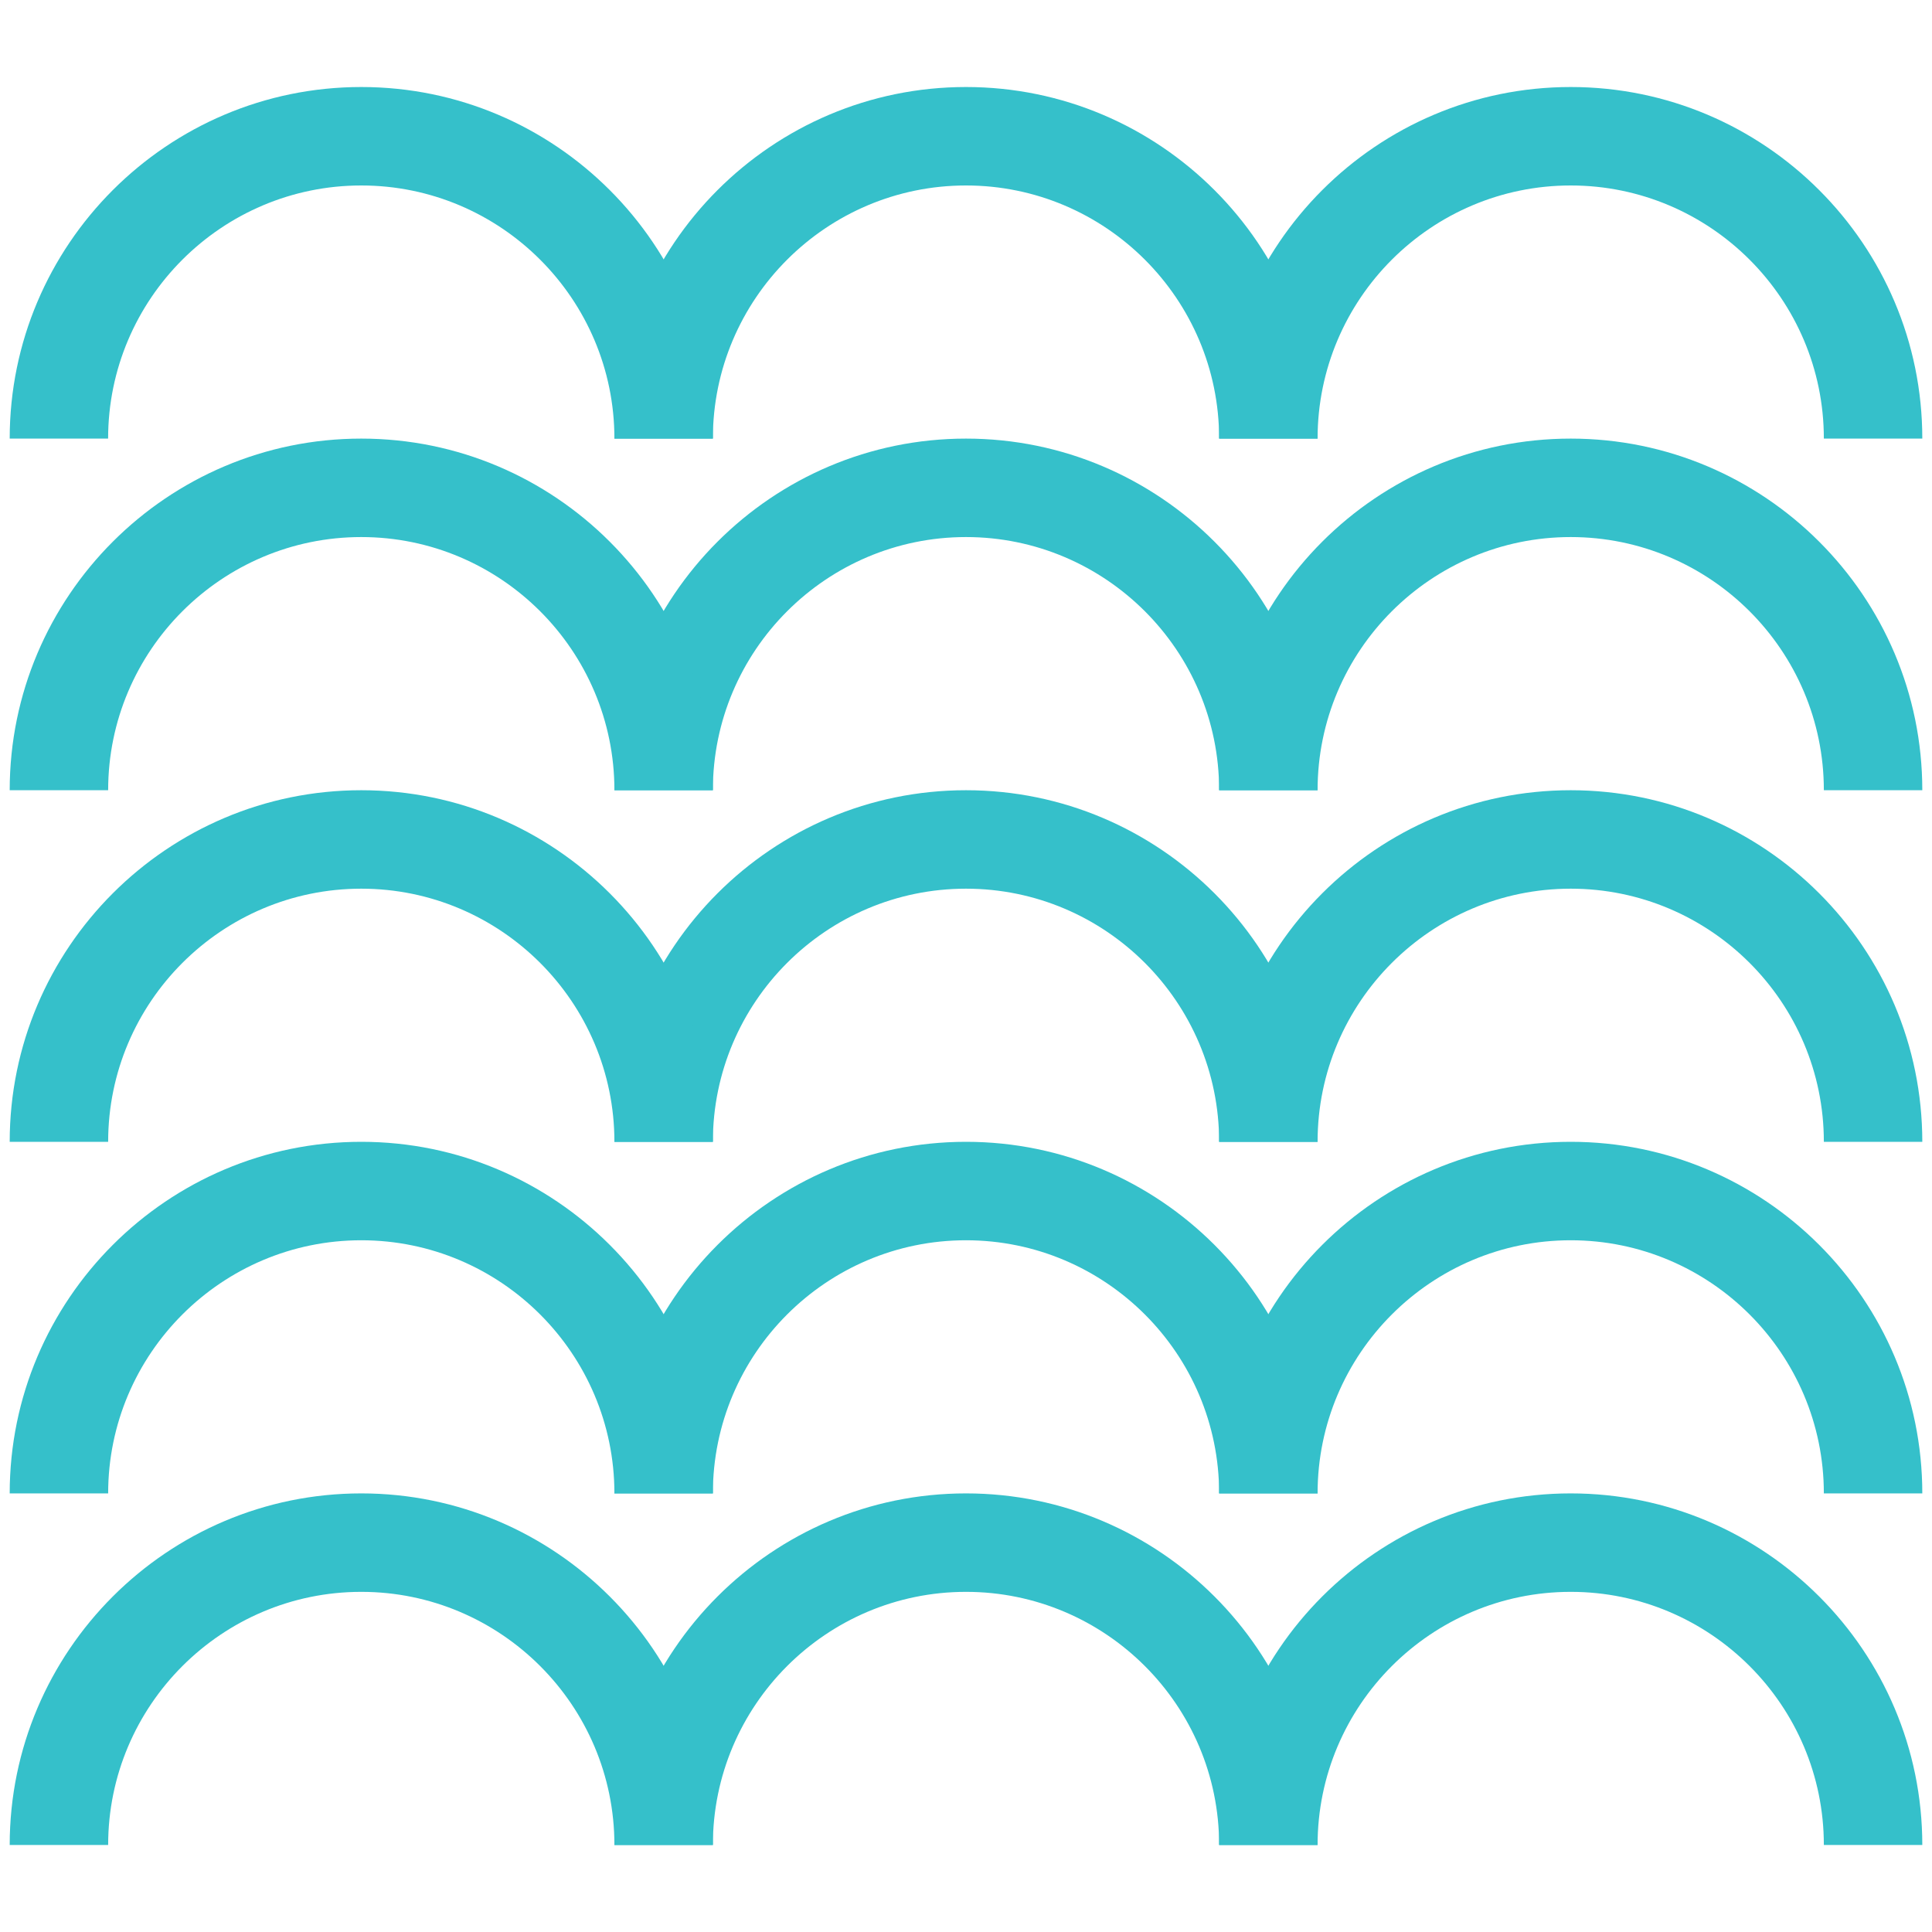
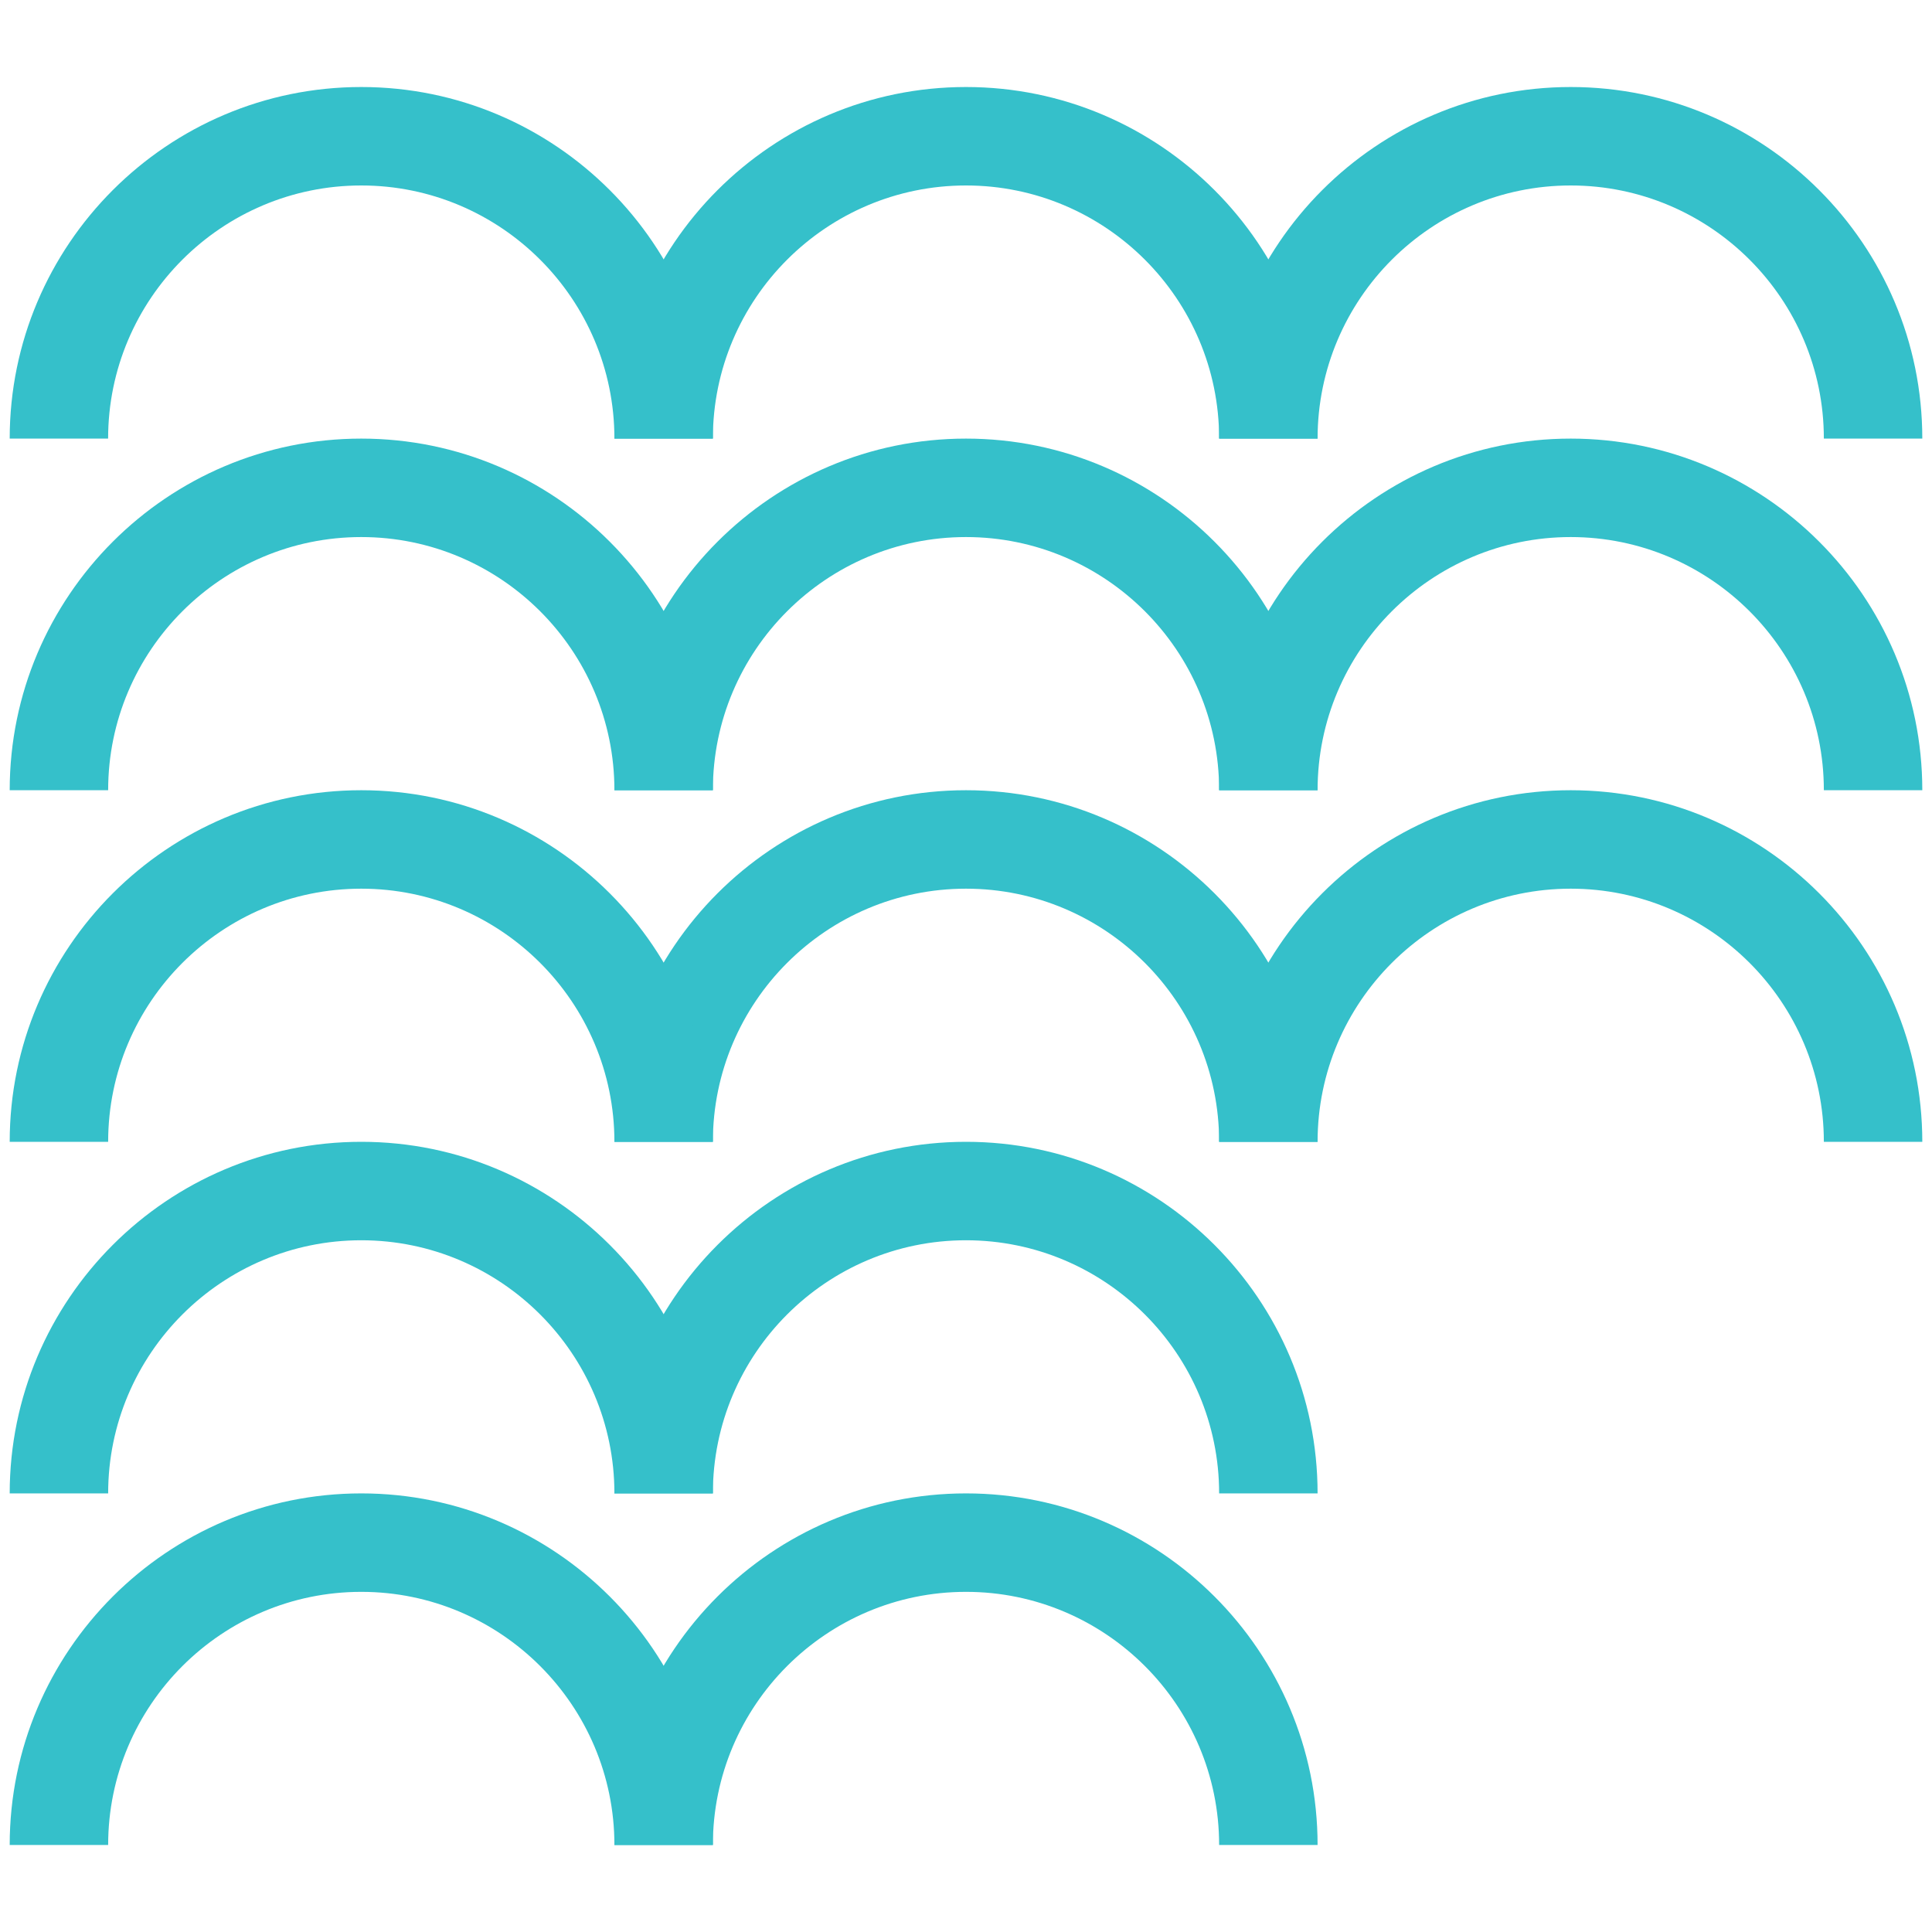
<svg xmlns="http://www.w3.org/2000/svg" id="Layer_1" data-name="Layer 1" viewBox="0 0 500 500">
  <defs>
    <style>
      .cls-1 {
        fill: none;
      }

      .cls-2 {
        clip-path: url(#clippath);
      }

      .cls-3 {
        fill: #35c0ca;
      }

      .cls-4 {
        clip-path: url(#clippath-1);
      }
    </style>
    <clipPath id="clippath">
      <rect class="cls-1" x="-599.44" width="500" height="500" />
    </clipPath>
    <clipPath id="clippath-1">
      <rect class="cls-1" x="540.84" width="500" height="500" />
    </clipPath>
  </defs>
  <g class="cls-2">
    <polygon class="cls-3" points="-1096.76 499.09 -890.3 359.14 -683.85 499.09 -477.4 359.14 -270.95 499.09 -64.5 359.14 141.96 499.09 141.96 616.72 -64.5 476.77 -270.95 616.72 -477.4 476.77 -683.85 616.72 -890.3 476.77 -1096.76 616.72 -1096.76 499.09" />
    <polygon class="cls-3" points="-1096.76 309.33 -890.3 169.38 -683.85 309.33 -477.4 169.38 -270.95 309.33 -64.5 169.38 141.96 309.33 141.96 426.97 -64.5 287.01 -270.95 426.97 -477.4 287.01 -683.85 426.97 -890.3 287.01 -1096.76 426.97 -1096.76 309.33" />
    <polygon class="cls-3" points="-1096.76 119.57 -890.3 -20.38 -683.85 119.57 -477.4 -20.38 -270.95 119.57 -64.5 -20.38 141.96 119.57 141.96 237.21 -64.5 97.26 -270.95 237.21 -477.4 97.26 -683.85 237.21 -890.3 97.26 -1096.76 237.21 -1096.76 119.57" />
    <polygon class="cls-3" points="-1096.76 -70.19 -890.3 -210.14 -683.85 -70.19 -477.4 -210.14 -270.95 -70.19 -64.5 -210.14 141.96 -70.19 141.96 47.45 -64.5 -92.5 -270.95 47.45 -477.4 -92.5 -683.85 47.45 -890.3 -92.5 -1096.76 47.45 -1096.76 -70.19" />
  </g>
  <g>
    <g>
      <path class="cls-3" d="m497.49,113.51h-25.48c0-36.12-29.39-65.51-65.51-65.51s-65.51,29.39-65.51,65.51h-25.48c0-50.17,40.82-90.99,90.99-90.99s90.99,40.82,90.99,90.99Z" />
      <path class="cls-3" d="m340.99,113.51h-25.48c0-36.12-29.39-65.51-65.51-65.51s-65.51,29.39-65.51,65.51h-25.48c0-50.17,40.82-90.99,90.99-90.99s90.99,40.82,90.99,90.99Z" />
      <path class="cls-3" d="m184.49,113.51h-25.48c0-36.12-29.39-65.51-65.51-65.51S27.98,77.39,27.98,113.51H2.51C2.51,63.34,43.32,22.52,93.5,22.52s90.99,40.82,90.99,90.99Z" />
    </g>
    <g>
      <path class="cls-3" d="m497.49,204.5h-25.48c0-36.12-29.39-65.51-65.51-65.51s-65.51,29.39-65.51,65.51h-25.48c0-50.17,40.82-90.99,90.99-90.99s90.99,40.82,90.99,90.99Z" />
      <path class="cls-3" d="m340.99,204.5h-25.48c0-36.12-29.39-65.51-65.51-65.51s-65.51,29.39-65.51,65.51h-25.48c0-50.17,40.82-90.99,90.99-90.99s90.99,40.82,90.99,90.99Z" />
      <path class="cls-3" d="m184.49,204.5h-25.48c0-36.12-29.39-65.51-65.51-65.51s-65.51,29.39-65.51,65.51H2.51c0-50.17,40.82-90.99,90.99-90.99s90.99,40.82,90.99,90.99Z" />
    </g>
    <g>
      <path class="cls-3" d="m497.49,295.5h-25.48c0-36.12-29.39-65.51-65.51-65.51s-65.51,29.39-65.51,65.51h-25.48c0-50.17,40.82-90.99,90.99-90.99s90.99,40.82,90.99,90.99Z" />
      <path class="cls-3" d="m340.99,295.5h-25.48c0-36.12-29.39-65.51-65.51-65.51s-65.51,29.39-65.51,65.51h-25.48c0-50.17,40.82-90.99,90.99-90.99s90.99,40.82,90.99,90.99Z" />
      <path class="cls-3" d="m184.49,295.5h-25.48c0-36.12-29.39-65.51-65.51-65.51s-65.51,29.39-65.51,65.51H2.51c0-50.17,40.82-90.99,90.99-90.99s90.99,40.82,90.99,90.99Z" />
    </g>
    <g>
-       <path class="cls-3" d="m497.49,386.49h-25.48c0-36.12-29.39-65.51-65.51-65.51s-65.51,29.39-65.51,65.51h-25.48c0-50.17,40.82-90.99,90.99-90.99s90.99,40.82,90.99,90.99Z" />
      <path class="cls-3" d="m340.99,386.49h-25.48c0-36.12-29.39-65.51-65.51-65.51s-65.51,29.39-65.51,65.51h-25.48c0-50.17,40.82-90.99,90.99-90.99s90.99,40.82,90.99,90.99Z" />
      <path class="cls-3" d="m184.49,386.49h-25.48c0-36.12-29.39-65.51-65.51-65.51s-65.51,29.39-65.51,65.51H2.51c0-50.17,40.82-90.99,90.99-90.99s90.99,40.82,90.99,90.99Z" />
    </g>
    <g>
-       <path class="cls-3" d="m497.49,477.48h-25.48c0-36.12-29.39-65.51-65.51-65.51s-65.51,29.39-65.51,65.51h-25.48c0-50.17,40.82-90.99,90.99-90.99s90.99,40.82,90.99,90.99Z" />
      <path class="cls-3" d="m340.99,477.48h-25.48c0-36.12-29.39-65.51-65.51-65.51s-65.51,29.39-65.51,65.51h-25.48c0-50.17,40.82-90.99,90.99-90.99s90.99,40.82,90.99,90.99Z" />
      <path class="cls-3" d="m184.49,477.48h-25.48c0-36.12-29.39-65.51-65.51-65.51s-65.51,29.39-65.51,65.51H2.51c0-50.17,40.82-90.99,90.99-90.99s90.99,40.82,90.99,90.99Z" />
    </g>
  </g>
  <g class="cls-4">
    <g>
      <path class="cls-3" d="m2423.63,93.14c-38.06,0-57.78-13.37-75.18-25.16-15.76-10.68-28.2-19.11-55.47-19.11s-39.71,8.43-55.47,19.11c-17.4,11.79-37.13,25.16-75.18,25.16s-57.78-13.37-75.18-25.16c-15.75-10.68-28.19-19.11-55.46-19.11s-39.71,8.43-55.46,19.11c-17.4,11.79-37.12,25.16-75.18,25.16s-57.77-13.37-75.17-25.16c-15.75-10.68-28.19-19.11-55.46-19.11s-39.7,8.43-55.45,19.11c-17.4,11.8-37.12,25.16-75.17,25.16s-57.77-13.37-75.17-25.16c-15.75-10.68-28.19-19.11-55.45-19.11s-39.7,8.43-55.46,19.11c-17.4,11.79-37.12,25.16-75.17,25.16s-57.78-13.37-75.18-25.16c-15.75-10.68-28.19-19.11-55.46-19.11s-39.7,8.43-55.46,19.11c-17.4,11.8-37.12,25.16-75.17,25.16s-57.77-13.37-75.17-25.16c-15.75-10.68-28.19-19.11-55.45-19.11s-39.7,8.43-55.45,19.11c-17.4,11.8-37.12,25.16-75.17,25.16s-57.77-13.37-75.17-25.16c-15.75-10.68-28.19-19.11-55.45-19.11s-39.7,8.43-55.45,19.11c-17.4,11.8-37.12,25.16-75.17,25.16s-57.77-13.37-75.17-25.16c-15.75-10.68-28.19-19.11-55.45-19.11s-39.7,8.43-55.45,19.11c-17.4,11.8-37.12,25.16-75.17,25.16s-57.77-13.37-75.17-25.16c-15.75-10.68-28.19-19.11-55.45-19.11s-39.7,8.43-55.44,19.11c-17.4,11.8-37.12,25.16-75.17,25.16S14.58,79.77-2.82,67.97c-15.75-10.68-28.19-19.11-55.44-19.11s-39.69,8.43-55.44,19.11c-17.4,11.8-37.12,25.16-75.16,25.16s-57.77-13.37-75.16-25.16c-15.75-10.68-28.19-19.11-55.44-19.11s-39.7,8.43-55.45,19.11c-17.4,11.8-37.12,25.16-75.17,25.16s-57.77-13.37-75.17-25.16c-15.75-10.68-28.19-19.11-55.45-19.11s-39.7,8.43-55.45,19.11c-17.4,11.8-37.12,25.16-75.17,25.16s-57.77-13.37-75.17-25.16c-15.75-10.68-28.19-19.11-55.45-19.11V13.72c38.05,0,57.77,13.37,75.17,25.16,15.75,10.68,28.19,19.11,55.45,19.11s39.7-8.43,55.45-19.11c17.4-11.8,37.12-25.16,75.17-25.16s57.77,13.37,75.17,25.16c15.75,10.68,28.19,19.11,55.45,19.11s39.7-8.43,55.45-19.11c17.4-11.8,37.12-25.16,75.17-25.16s57.77,13.37,75.16,25.16c15.75,10.68,28.19,19.11,55.44,19.11s39.7-8.43,55.44-19.11c17.4-11.8,37.12-25.16,75.16-25.16S-.5,27.09,16.9,38.89c15.75,10.68,28.19,19.11,55.44,19.11s39.7-8.43,55.44-19.11c17.4-11.8,37.12-25.16,75.17-25.16s57.77,13.37,75.17,25.16c15.75,10.68,28.19,19.11,55.45,19.11s39.7-8.43,55.46-19.11c17.4-11.79,37.12-25.16,75.17-25.16s57.77,13.37,75.17,25.16c15.75,10.68,28.19,19.11,55.45,19.11s39.7-8.43,55.45-19.11c17.4-11.8,37.12-25.16,75.17-25.16s57.77,13.37,75.17,25.16c15.75,10.68,28.19,19.11,55.45,19.11s39.7-8.43,55.45-19.11c17.4-11.8,37.12-25.16,75.17-25.16s57.77,13.37,75.17,25.16c15.75,10.68,28.19,19.11,55.45,19.11s39.7-8.43,55.46-19.11c17.4-11.8,37.12-25.16,75.17-25.16s57.77,13.37,75.17,25.16c15.75,10.68,28.19,19.11,55.46,19.11s39.7-8.43,55.45-19.11c17.4-11.8,37.12-25.16,75.17-25.16s57.77,13.37,75.17,25.16c15.75,10.68,28.19,19.11,55.45,19.11s39.7-8.43,55.46-19.11c17.4-11.79,37.12-25.16,75.17-25.16s57.78,13.37,75.18,25.16c15.75,10.68,28.19,19.11,55.46,19.11s39.71-8.43,55.46-19.11c17.4-11.8,37.12-25.16,75.18-25.16s57.78,13.37,75.18,25.16c15.75,10.68,28.19,19.11,55.46,19.11s39.71-8.43,55.47-19.11c17.4-11.79,37.13-25.16,75.18-25.16s57.78,13.37,75.19,25.16c15.75,10.68,28.2,19.11,55.47,19.11v35.14Z" />
-       <path class="cls-3" d="m2423.63,191.42c-38.06,0-57.78-13.37-75.18-25.16-15.76-10.68-28.2-19.11-55.47-19.11s-39.71,8.43-55.47,19.11c-17.4,11.79-37.13,25.16-75.18,25.16s-57.78-13.37-75.18-25.16c-15.75-10.68-28.19-19.11-55.46-19.11s-39.71,8.43-55.46,19.11c-17.4,11.79-37.12,25.16-75.18,25.16s-57.77-13.37-75.17-25.16c-15.75-10.68-28.19-19.11-55.46-19.11s-39.7,8.43-55.45,19.11c-17.4,11.8-37.12,25.16-75.17,25.16s-57.77-13.37-75.17-25.16c-15.75-10.68-28.19-19.11-55.45-19.11s-39.7,8.43-55.46,19.11c-17.4,11.79-37.12,25.16-75.17,25.16s-57.78-13.37-75.18-25.16c-15.75-10.68-28.19-19.11-55.46-19.11s-39.7,8.43-55.46,19.11c-17.4,11.8-37.12,25.16-75.17,25.16s-57.77-13.37-75.17-25.16c-15.75-10.68-28.19-19.11-55.45-19.11s-39.7,8.43-55.45,19.11c-17.4,11.8-37.12,25.16-75.17,25.16s-57.77-13.37-75.17-25.16c-15.75-10.68-28.19-19.11-55.45-19.11s-39.7,8.43-55.45,19.11c-17.4,11.8-37.12,25.16-75.17,25.16s-57.77-13.37-75.17-25.16c-15.75-10.68-28.19-19.11-55.45-19.11s-39.7,8.43-55.45,19.11c-17.4,11.8-37.12,25.16-75.17,25.16s-57.77-13.37-75.17-25.16c-15.75-10.68-28.19-19.11-55.45-19.11s-39.7,8.43-55.44,19.11c-17.4,11.8-37.12,25.16-75.17,25.16s-57.77-13.37-75.16-25.16c-15.75-10.68-28.19-19.11-55.44-19.11s-39.69,8.43-55.44,19.11c-17.4,11.8-37.12,25.16-75.16,25.16s-57.77-13.37-75.16-25.16c-15.75-10.68-28.19-19.11-55.44-19.11s-39.7,8.43-55.45,19.11c-17.4,11.8-37.12,25.16-75.17,25.16s-57.77-13.37-75.17-25.16c-15.75-10.68-28.19-19.11-55.45-19.11s-39.7,8.43-55.45,19.11c-17.4,11.8-37.12,25.16-75.17,25.16s-57.77-13.37-75.17-25.16c-15.75-10.68-28.19-19.11-55.45-19.11v-35.14c38.05,0,57.77,13.37,75.17,25.16,15.75,10.68,28.19,19.11,55.45,19.11s39.7-8.43,55.45-19.11c17.4-11.8,37.12-25.16,75.17-25.16s57.77,13.37,75.17,25.16c15.75,10.68,28.19,19.11,55.45,19.11s39.7-8.43,55.45-19.11c17.4-11.8,37.12-25.16,75.17-25.16s57.77,13.37,75.16,25.16c15.75,10.68,28.19,19.11,55.44,19.11s39.7-8.43,55.44-19.11c17.4-11.8,37.12-25.16,75.16-25.16S-.5,125.37,16.9,137.17c15.75,10.68,28.19,19.11,55.44,19.11s39.7-8.43,55.44-19.11c17.4-11.8,37.12-25.16,75.17-25.16s57.77,13.37,75.17,25.16c15.75,10.68,28.19,19.11,55.45,19.11s39.7-8.43,55.46-19.11c17.4-11.79,37.12-25.16,75.17-25.16s57.77,13.37,75.17,25.16c15.75,10.68,28.19,19.11,55.45,19.11s39.7-8.43,55.45-19.11c17.4-11.8,37.12-25.16,75.17-25.16s57.77,13.37,75.17,25.16c15.75,10.68,28.19,19.11,55.45,19.11s39.7-8.43,55.45-19.11c17.4-11.8,37.12-25.16,75.17-25.16s57.77,13.37,75.17,25.16c15.75,10.68,28.19,19.11,55.45,19.11s39.7-8.43,55.46-19.11c17.4-11.8,37.12-25.16,75.17-25.16s57.77,13.37,75.17,25.16c15.75,10.68,28.19,19.11,55.46,19.11s39.7-8.43,55.45-19.11c17.4-11.8,37.12-25.16,75.17-25.16s57.77,13.37,75.17,25.16c15.75,10.68,28.19,19.11,55.45,19.11s39.7-8.43,55.46-19.11c17.4-11.79,37.12-25.16,75.17-25.16s57.78,13.37,75.18,25.16c15.75,10.68,28.19,19.11,55.46,19.11s39.71-8.43,55.46-19.11c17.4-11.8,37.12-25.16,75.18-25.16s57.78,13.37,75.18,25.16c15.75,10.68,28.19,19.11,55.46,19.11s39.71-8.43,55.47-19.11c17.4-11.79,37.13-25.16,75.18-25.16s57.78,13.37,75.19,25.16c15.75,10.68,28.2,19.11,55.47,19.11v35.14Z" />
-       <path class="cls-3" d="m2423.63,289.71c-38.06,0-57.78-13.37-75.18-25.16-15.76-10.68-28.2-19.11-55.47-19.11s-39.71,8.43-55.47,19.11c-17.4,11.79-37.13,25.16-75.18,25.16s-57.78-13.37-75.18-25.16c-15.75-10.68-28.19-19.11-55.46-19.11s-39.71,8.43-55.46,19.11c-17.4,11.79-37.12,25.16-75.18,25.16s-57.77-13.37-75.17-25.16c-15.75-10.68-28.19-19.11-55.46-19.11s-39.7,8.43-55.45,19.11c-17.4,11.8-37.12,25.16-75.17,25.16s-57.77-13.37-75.17-25.16c-15.75-10.68-28.19-19.11-55.45-19.11s-39.7,8.43-55.46,19.11c-17.4,11.79-37.12,25.16-75.17,25.16s-57.78-13.37-75.18-25.16c-15.75-10.68-28.19-19.11-55.46-19.11s-39.7,8.43-55.46,19.11c-17.4,11.8-37.12,25.16-75.17,25.16s-57.77-13.37-75.17-25.16c-15.75-10.68-28.19-19.11-55.45-19.11s-39.7,8.43-55.45,19.11c-17.4,11.8-37.12,25.16-75.17,25.16s-57.77-13.37-75.17-25.16c-15.75-10.68-28.19-19.11-55.45-19.11s-39.7,8.43-55.45,19.11c-17.4,11.8-37.12,25.16-75.17,25.16s-57.77-13.37-75.17-25.16c-15.75-10.68-28.19-19.11-55.45-19.11s-39.7,8.43-55.45,19.11c-17.4,11.8-37.12,25.16-75.17,25.16s-57.77-13.37-75.17-25.16c-15.75-10.68-28.19-19.11-55.45-19.11s-39.7,8.43-55.44,19.11c-17.4,11.8-37.12,25.16-75.17,25.16s-57.77-13.37-75.16-25.16c-15.75-10.68-28.19-19.11-55.44-19.11s-39.69,8.43-55.44,19.11c-17.4,11.8-37.12,25.16-75.16,25.16s-57.77-13.37-75.16-25.16c-15.75-10.68-28.19-19.11-55.44-19.11s-39.7,8.43-55.45,19.11c-17.4,11.8-37.12,25.16-75.17,25.16s-57.77-13.37-75.17-25.16c-15.75-10.68-28.19-19.11-55.45-19.11s-39.7,8.43-55.45,19.11c-17.4,11.8-37.12,25.16-75.17,25.16s-57.77-13.37-75.17-25.16c-15.75-10.68-28.19-19.11-55.45-19.11v-35.14c38.05,0,57.77,13.37,75.17,25.16,15.75,10.68,28.19,19.11,55.45,19.11s39.7-8.43,55.45-19.11c17.4-11.8,37.12-25.16,75.17-25.16s57.77,13.37,75.17,25.16c15.75,10.68,28.19,19.11,55.45,19.11s39.7-8.43,55.45-19.11c17.4-11.8,37.12-25.16,75.17-25.16s57.77,13.37,75.16,25.16c15.75,10.68,28.19,19.11,55.44,19.11s39.7-8.43,55.44-19.11c17.4-11.8,37.12-25.16,75.16-25.16S-.5,223.66,16.9,235.46c15.75,10.68,28.19,19.11,55.44,19.11s39.7-8.43,55.44-19.11c17.4-11.8,37.12-25.16,75.17-25.16s57.77,13.37,75.17,25.16c15.75,10.68,28.19,19.11,55.45,19.11s39.7-8.43,55.46-19.11c17.4-11.79,37.12-25.16,75.17-25.16s57.77,13.37,75.17,25.16c15.75,10.68,28.19,19.11,55.45,19.11s39.7-8.43,55.45-19.11c17.4-11.8,37.12-25.16,75.17-25.16s57.77,13.37,75.17,25.16c15.75,10.68,28.19,19.11,55.45,19.11s39.7-8.43,55.45-19.11c17.4-11.8,37.12-25.16,75.17-25.16s57.77,13.37,75.17,25.16c15.75,10.68,28.19,19.11,55.45,19.11s39.7-8.43,55.46-19.11c17.4-11.8,37.12-25.16,75.17-25.16s57.77,13.37,75.17,25.16c15.75,10.68,28.19,19.11,55.46,19.11s39.7-8.43,55.45-19.11c17.4-11.8,37.12-25.16,75.17-25.16s57.77,13.37,75.17,25.16c15.75,10.68,28.19,19.11,55.45,19.11s39.7-8.43,55.46-19.11c17.4-11.79,37.12-25.16,75.17-25.16s57.78,13.37,75.18,25.16c15.75,10.68,28.19,19.11,55.46,19.11s39.71-8.43,55.46-19.11c17.4-11.8,37.12-25.16,75.18-25.16s57.78,13.37,75.18,25.16c15.75,10.68,28.19,19.11,55.46,19.11s39.71-8.43,55.47-19.11c17.4-11.79,37.13-25.16,75.18-25.16s57.78,13.37,75.19,25.16c15.75,10.68,28.2,19.11,55.47,19.11v35.14Z" />
-       <path class="cls-3" d="m2423.63,387.99c-38.06,0-57.78-13.37-75.18-25.16-15.76-10.68-28.2-19.11-55.47-19.11s-39.71,8.43-55.47,19.11c-17.4,11.79-37.13,25.16-75.18,25.16s-57.78-13.37-75.18-25.16c-15.75-10.68-28.19-19.11-55.46-19.11s-39.71,8.43-55.46,19.11c-17.4,11.79-37.12,25.16-75.18,25.16s-57.77-13.37-75.17-25.16c-15.75-10.68-28.19-19.11-55.46-19.11s-39.7,8.43-55.45,19.11c-17.4,11.8-37.12,25.16-75.17,25.16s-57.77-13.37-75.17-25.16c-15.75-10.68-28.19-19.11-55.45-19.11s-39.7,8.43-55.46,19.11c-17.4,11.79-37.12,25.16-75.17,25.16s-57.78-13.37-75.18-25.16c-15.75-10.68-28.19-19.11-55.46-19.11s-39.7,8.43-55.46,19.11c-17.4,11.8-37.12,25.16-75.17,25.16s-57.77-13.37-75.17-25.16c-15.75-10.68-28.19-19.11-55.45-19.11s-39.7,8.43-55.45,19.11c-17.4,11.8-37.12,25.16-75.17,25.16s-57.77-13.37-75.17-25.16c-15.75-10.68-28.19-19.11-55.45-19.11s-39.7,8.43-55.45,19.11c-17.4,11.8-37.12,25.16-75.17,25.16s-57.77-13.37-75.17-25.16c-15.75-10.68-28.19-19.11-55.45-19.11s-39.7,8.43-55.45,19.11c-17.4,11.8-37.12,25.16-75.17,25.16s-57.77-13.37-75.17-25.16c-15.75-10.68-28.19-19.11-55.45-19.11s-39.7,8.43-55.44,19.11c-17.4,11.8-37.12,25.16-75.17,25.16s-57.77-13.37-75.16-25.16c-15.75-10.68-28.19-19.11-55.44-19.11s-39.69,8.43-55.44,19.11c-17.4,11.8-37.12,25.16-75.16,25.16s-57.77-13.37-75.16-25.16c-15.75-10.68-28.19-19.11-55.44-19.11s-39.7,8.43-55.45,19.11c-17.4,11.8-37.12,25.16-75.17,25.16s-57.77-13.37-75.17-25.16c-15.75-10.68-28.19-19.11-55.45-19.11s-39.7,8.43-55.45,19.11c-17.4,11.8-37.12,25.16-75.17,25.16s-57.77-13.37-75.17-25.16c-15.75-10.68-28.19-19.11-55.45-19.11v-35.14c38.05,0,57.77,13.37,75.17,25.16,15.75,10.68,28.19,19.11,55.45,19.11s39.7-8.43,55.45-19.11c17.4-11.8,37.12-25.16,75.17-25.16s57.77,13.37,75.17,25.16c15.75,10.68,28.19,19.11,55.45,19.11s39.7-8.43,55.45-19.11c17.4-11.8,37.12-25.16,75.17-25.16s57.77,13.37,75.16,25.16c15.75,10.68,28.19,19.11,55.44,19.11s39.7-8.43,55.44-19.11c17.4-11.8,37.12-25.16,75.16-25.16s57.77,13.37,75.16,25.16c15.75,10.68,28.19,19.11,55.44,19.11s39.7-8.43,55.44-19.11c17.4-11.8,37.12-25.16,75.17-25.16s57.77,13.37,75.17,25.16c15.75,10.68,28.19,19.11,55.45,19.11s39.7-8.43,55.46-19.11c17.4-11.79,37.12-25.16,75.17-25.16s57.77,13.37,75.17,25.16c15.75,10.68,28.19,19.11,55.45,19.11s39.7-8.43,55.45-19.11c17.4-11.8,37.12-25.16,75.17-25.16s57.77,13.37,75.17,25.16c15.75,10.68,28.19,19.11,55.45,19.11s39.7-8.43,55.45-19.11c17.4-11.8,37.12-25.16,75.17-25.16s57.77,13.37,75.17,25.16c15.75,10.68,28.19,19.11,55.45,19.11s39.7-8.43,55.46-19.11c17.4-11.8,37.12-25.16,75.17-25.16s57.77,13.37,75.17,25.16c15.75,10.68,28.19,19.11,55.46,19.11s39.7-8.43,55.45-19.11c17.4-11.8,37.12-25.16,75.17-25.16s57.77,13.37,75.17,25.16c15.75,10.68,28.19,19.11,55.45,19.11s39.7-8.43,55.46-19.11c17.4-11.79,37.12-25.16,75.17-25.16s57.78,13.37,75.18,25.16c15.75,10.68,28.19,19.11,55.46,19.11s39.71-8.43,55.46-19.11c17.4-11.8,37.12-25.16,75.18-25.16s57.78,13.37,75.18,25.16c15.75,10.68,28.19,19.11,55.46,19.11s39.71-8.43,55.47-19.11c17.4-11.79,37.13-25.16,75.18-25.16s57.78,13.37,75.19,25.16c15.75,10.68,28.2,19.11,55.47,19.11v35.14Z" />
+       <path class="cls-3" d="m2423.63,289.71c-38.06,0-57.78-13.37-75.18-25.16-15.76-10.68-28.2-19.11-55.47-19.11s-39.71,8.43-55.47,19.11c-17.4,11.79-37.13,25.16-75.18,25.16s-57.78-13.37-75.18-25.16c-15.75-10.68-28.19-19.11-55.46-19.11s-39.71,8.43-55.46,19.11c-17.4,11.79-37.12,25.16-75.18,25.16s-57.77-13.37-75.17-25.16c-15.75-10.68-28.19-19.11-55.46-19.11s-39.7,8.43-55.45,19.11c-17.4,11.8-37.12,25.16-75.17,25.16s-57.77-13.37-75.17-25.16c-15.75-10.68-28.19-19.11-55.45-19.11s-39.7,8.43-55.46,19.11c-17.4,11.79-37.12,25.16-75.17,25.16s-57.78-13.37-75.18-25.16c-15.75-10.68-28.19-19.11-55.46-19.11c-17.4,11.8-37.12,25.16-75.17,25.16s-57.77-13.37-75.17-25.16c-15.75-10.68-28.19-19.11-55.45-19.11s-39.7,8.43-55.45,19.11c-17.4,11.8-37.12,25.16-75.17,25.16s-57.77-13.37-75.17-25.16c-15.75-10.68-28.19-19.11-55.45-19.11s-39.7,8.43-55.45,19.11c-17.4,11.8-37.12,25.16-75.17,25.16s-57.77-13.37-75.17-25.16c-15.75-10.68-28.19-19.11-55.45-19.11s-39.7,8.43-55.45,19.11c-17.4,11.8-37.12,25.16-75.17,25.16s-57.77-13.37-75.17-25.16c-15.75-10.68-28.19-19.11-55.45-19.11s-39.7,8.43-55.44,19.11c-17.4,11.8-37.12,25.16-75.17,25.16s-57.77-13.37-75.16-25.16c-15.75-10.68-28.19-19.11-55.44-19.11s-39.69,8.43-55.44,19.11c-17.4,11.8-37.12,25.16-75.16,25.16s-57.77-13.37-75.16-25.16c-15.75-10.68-28.19-19.11-55.44-19.11s-39.7,8.43-55.45,19.11c-17.4,11.8-37.12,25.16-75.17,25.16s-57.77-13.37-75.17-25.16c-15.75-10.68-28.19-19.11-55.45-19.11s-39.7,8.43-55.45,19.11c-17.4,11.8-37.12,25.16-75.17,25.16s-57.77-13.37-75.17-25.16c-15.75-10.68-28.19-19.11-55.45-19.11v-35.14c38.05,0,57.77,13.37,75.17,25.16,15.75,10.68,28.19,19.11,55.45,19.11s39.7-8.43,55.45-19.11c17.4-11.8,37.12-25.16,75.17-25.16s57.77,13.37,75.17,25.16c15.75,10.68,28.19,19.11,55.45,19.11s39.7-8.43,55.45-19.11c17.4-11.8,37.12-25.16,75.17-25.16s57.77,13.37,75.16,25.16c15.75,10.68,28.19,19.11,55.44,19.11s39.7-8.43,55.44-19.11c17.4-11.8,37.12-25.16,75.16-25.16S-.5,223.66,16.9,235.46c15.75,10.68,28.19,19.11,55.44,19.11s39.7-8.43,55.44-19.11c17.4-11.8,37.12-25.16,75.17-25.16s57.77,13.37,75.17,25.16c15.75,10.68,28.19,19.11,55.45,19.11s39.7-8.43,55.46-19.11c17.4-11.79,37.12-25.16,75.17-25.16s57.77,13.37,75.17,25.16c15.75,10.68,28.19,19.11,55.45,19.11s39.7-8.43,55.45-19.11c17.4-11.8,37.12-25.16,75.17-25.16s57.77,13.37,75.17,25.16c15.75,10.68,28.19,19.11,55.45,19.11s39.7-8.43,55.45-19.11c17.4-11.8,37.12-25.16,75.17-25.16s57.77,13.37,75.17,25.16c15.75,10.68,28.19,19.11,55.45,19.11s39.7-8.43,55.46-19.11c17.4-11.8,37.12-25.16,75.17-25.16s57.77,13.37,75.17,25.16c15.75,10.68,28.19,19.11,55.46,19.11s39.7-8.43,55.45-19.11c17.4-11.8,37.12-25.16,75.17-25.16s57.77,13.37,75.17,25.16c15.75,10.68,28.19,19.11,55.45,19.11s39.7-8.43,55.46-19.11c17.4-11.79,37.12-25.16,75.17-25.16s57.78,13.37,75.18,25.16c15.75,10.68,28.19,19.11,55.46,19.11s39.71-8.43,55.46-19.11c17.4-11.8,37.12-25.16,75.18-25.16s57.78,13.37,75.18,25.16c15.75,10.68,28.19,19.11,55.46,19.11s39.71-8.43,55.47-19.11c17.4-11.79,37.13-25.16,75.18-25.16s57.78,13.37,75.19,25.16c15.75,10.68,28.2,19.11,55.47,19.11v35.14Z" />
      <path class="cls-3" d="m2423.63,486.28c-38.06,0-57.78-13.37-75.18-25.16-15.76-10.68-28.2-19.11-55.47-19.11s-39.71,8.43-55.47,19.11c-17.4,11.79-37.13,25.16-75.18,25.16s-57.78-13.37-75.18-25.16c-15.75-10.68-28.19-19.11-55.46-19.11s-39.71,8.43-55.46,19.11c-17.4,11.79-37.12,25.16-75.18,25.16s-57.77-13.37-75.17-25.16c-15.75-10.68-28.19-19.11-55.46-19.11s-39.7,8.43-55.45,19.11c-17.4,11.8-37.12,25.16-75.17,25.16s-57.77-13.37-75.17-25.16c-15.75-10.68-28.19-19.11-55.45-19.11s-39.7,8.43-55.46,19.11c-17.4,11.79-37.12,25.16-75.17,25.16s-57.78-13.37-75.18-25.16c-15.75-10.68-28.19-19.11-55.46-19.11s-39.7,8.43-55.46,19.11c-17.4,11.8-37.12,25.16-75.17,25.16s-57.77-13.37-75.17-25.16c-15.75-10.68-28.19-19.11-55.45-19.11s-39.7,8.43-55.45,19.11c-17.4,11.8-37.12,25.16-75.17,25.16s-57.77-13.37-75.17-25.16c-15.75-10.68-28.19-19.11-55.45-19.11s-39.7,8.43-55.45,19.11c-17.4,11.8-37.12,25.16-75.17,25.16s-57.77-13.37-75.17-25.16c-15.75-10.68-28.19-19.11-55.45-19.11s-39.7,8.43-55.45,19.11c-17.4,11.8-37.12,25.16-75.17,25.16s-57.77-13.37-75.17-25.16c-15.75-10.68-28.19-19.11-55.45-19.11s-39.7,8.43-55.44,19.11c-17.4,11.8-37.12,25.16-75.17,25.16s-57.77-13.37-75.16-25.16c-15.75-10.68-28.19-19.11-55.44-19.11s-39.69,8.43-55.44,19.11c-17.4,11.8-37.12,25.16-75.16,25.16s-57.77-13.37-75.16-25.16c-15.75-10.68-28.19-19.11-55.44-19.11s-39.7,8.43-55.45,19.11c-17.4,11.8-37.12,25.16-75.17,25.16s-57.77-13.37-75.17-25.16c-15.75-10.68-28.19-19.11-55.45-19.11s-39.7,8.43-55.45,19.11c-17.4,11.8-37.12,25.16-75.17,25.16s-57.77-13.37-75.17-25.16c-15.75-10.68-28.19-19.11-55.45-19.11v-35.14c38.05,0,57.77,13.37,75.17,25.16,15.75,10.68,28.19,19.11,55.45,19.11s39.7-8.43,55.45-19.11c17.4-11.8,37.12-25.16,75.17-25.16s57.77,13.37,75.17,25.16c15.75,10.68,28.19,19.11,55.45,19.11s39.7-8.43,55.45-19.11c17.4-11.8,37.12-25.16,75.17-25.16s57.77,13.37,75.16,25.16c15.75,10.68,28.19,19.11,55.44,19.11s39.7-8.43,55.44-19.11c17.4-11.8,37.12-25.16,75.16-25.16s57.77,13.37,75.16,25.16c15.75,10.68,28.19,19.11,55.44,19.11s39.7-8.43,55.44-19.11c17.4-11.8,37.12-25.16,75.17-25.16s57.77,13.37,75.17,25.16c15.75,10.68,28.19,19.11,55.45,19.11s39.7-8.43,55.46-19.11c17.4-11.79,37.12-25.16,75.17-25.16s57.77,13.37,75.17,25.16c15.75,10.68,28.19,19.11,55.45,19.11s39.7-8.43,55.45-19.11c17.4-11.8,37.12-25.16,75.17-25.16s57.77,13.37,75.17,25.16c15.75,10.68,28.19,19.11,55.45,19.11s39.7-8.43,55.45-19.11c17.4-11.8,37.12-25.16,75.17-25.16s57.77,13.37,75.17,25.16c15.75,10.68,28.19,19.11,55.45,19.11s39.7-8.43,55.46-19.11c17.4-11.8,37.12-25.16,75.17-25.16s57.77,13.37,75.17,25.16c15.75,10.68,28.19,19.11,55.46,19.11s39.7-8.43,55.45-19.11c17.4-11.8,37.12-25.16,75.17-25.16s57.77,13.37,75.17,25.16c15.75,10.68,28.19,19.11,55.45,19.11s39.7-8.43,55.46-19.11c17.4-11.79,37.12-25.16,75.17-25.16s57.78,13.37,75.18,25.16c15.75,10.68,28.19,19.11,55.46,19.11s39.71-8.43,55.46-19.11c17.4-11.8,37.12-25.16,75.18-25.16s57.78,13.37,75.18,25.16c15.75,10.68,28.19,19.11,55.46,19.11s39.71-8.43,55.47-19.11c17.4-11.79,37.13-25.16,75.18-25.16s57.78,13.37,75.19,25.16c15.75,10.68,28.2,19.11,55.47,19.11v35.14Z" />
    </g>
  </g>
</svg>